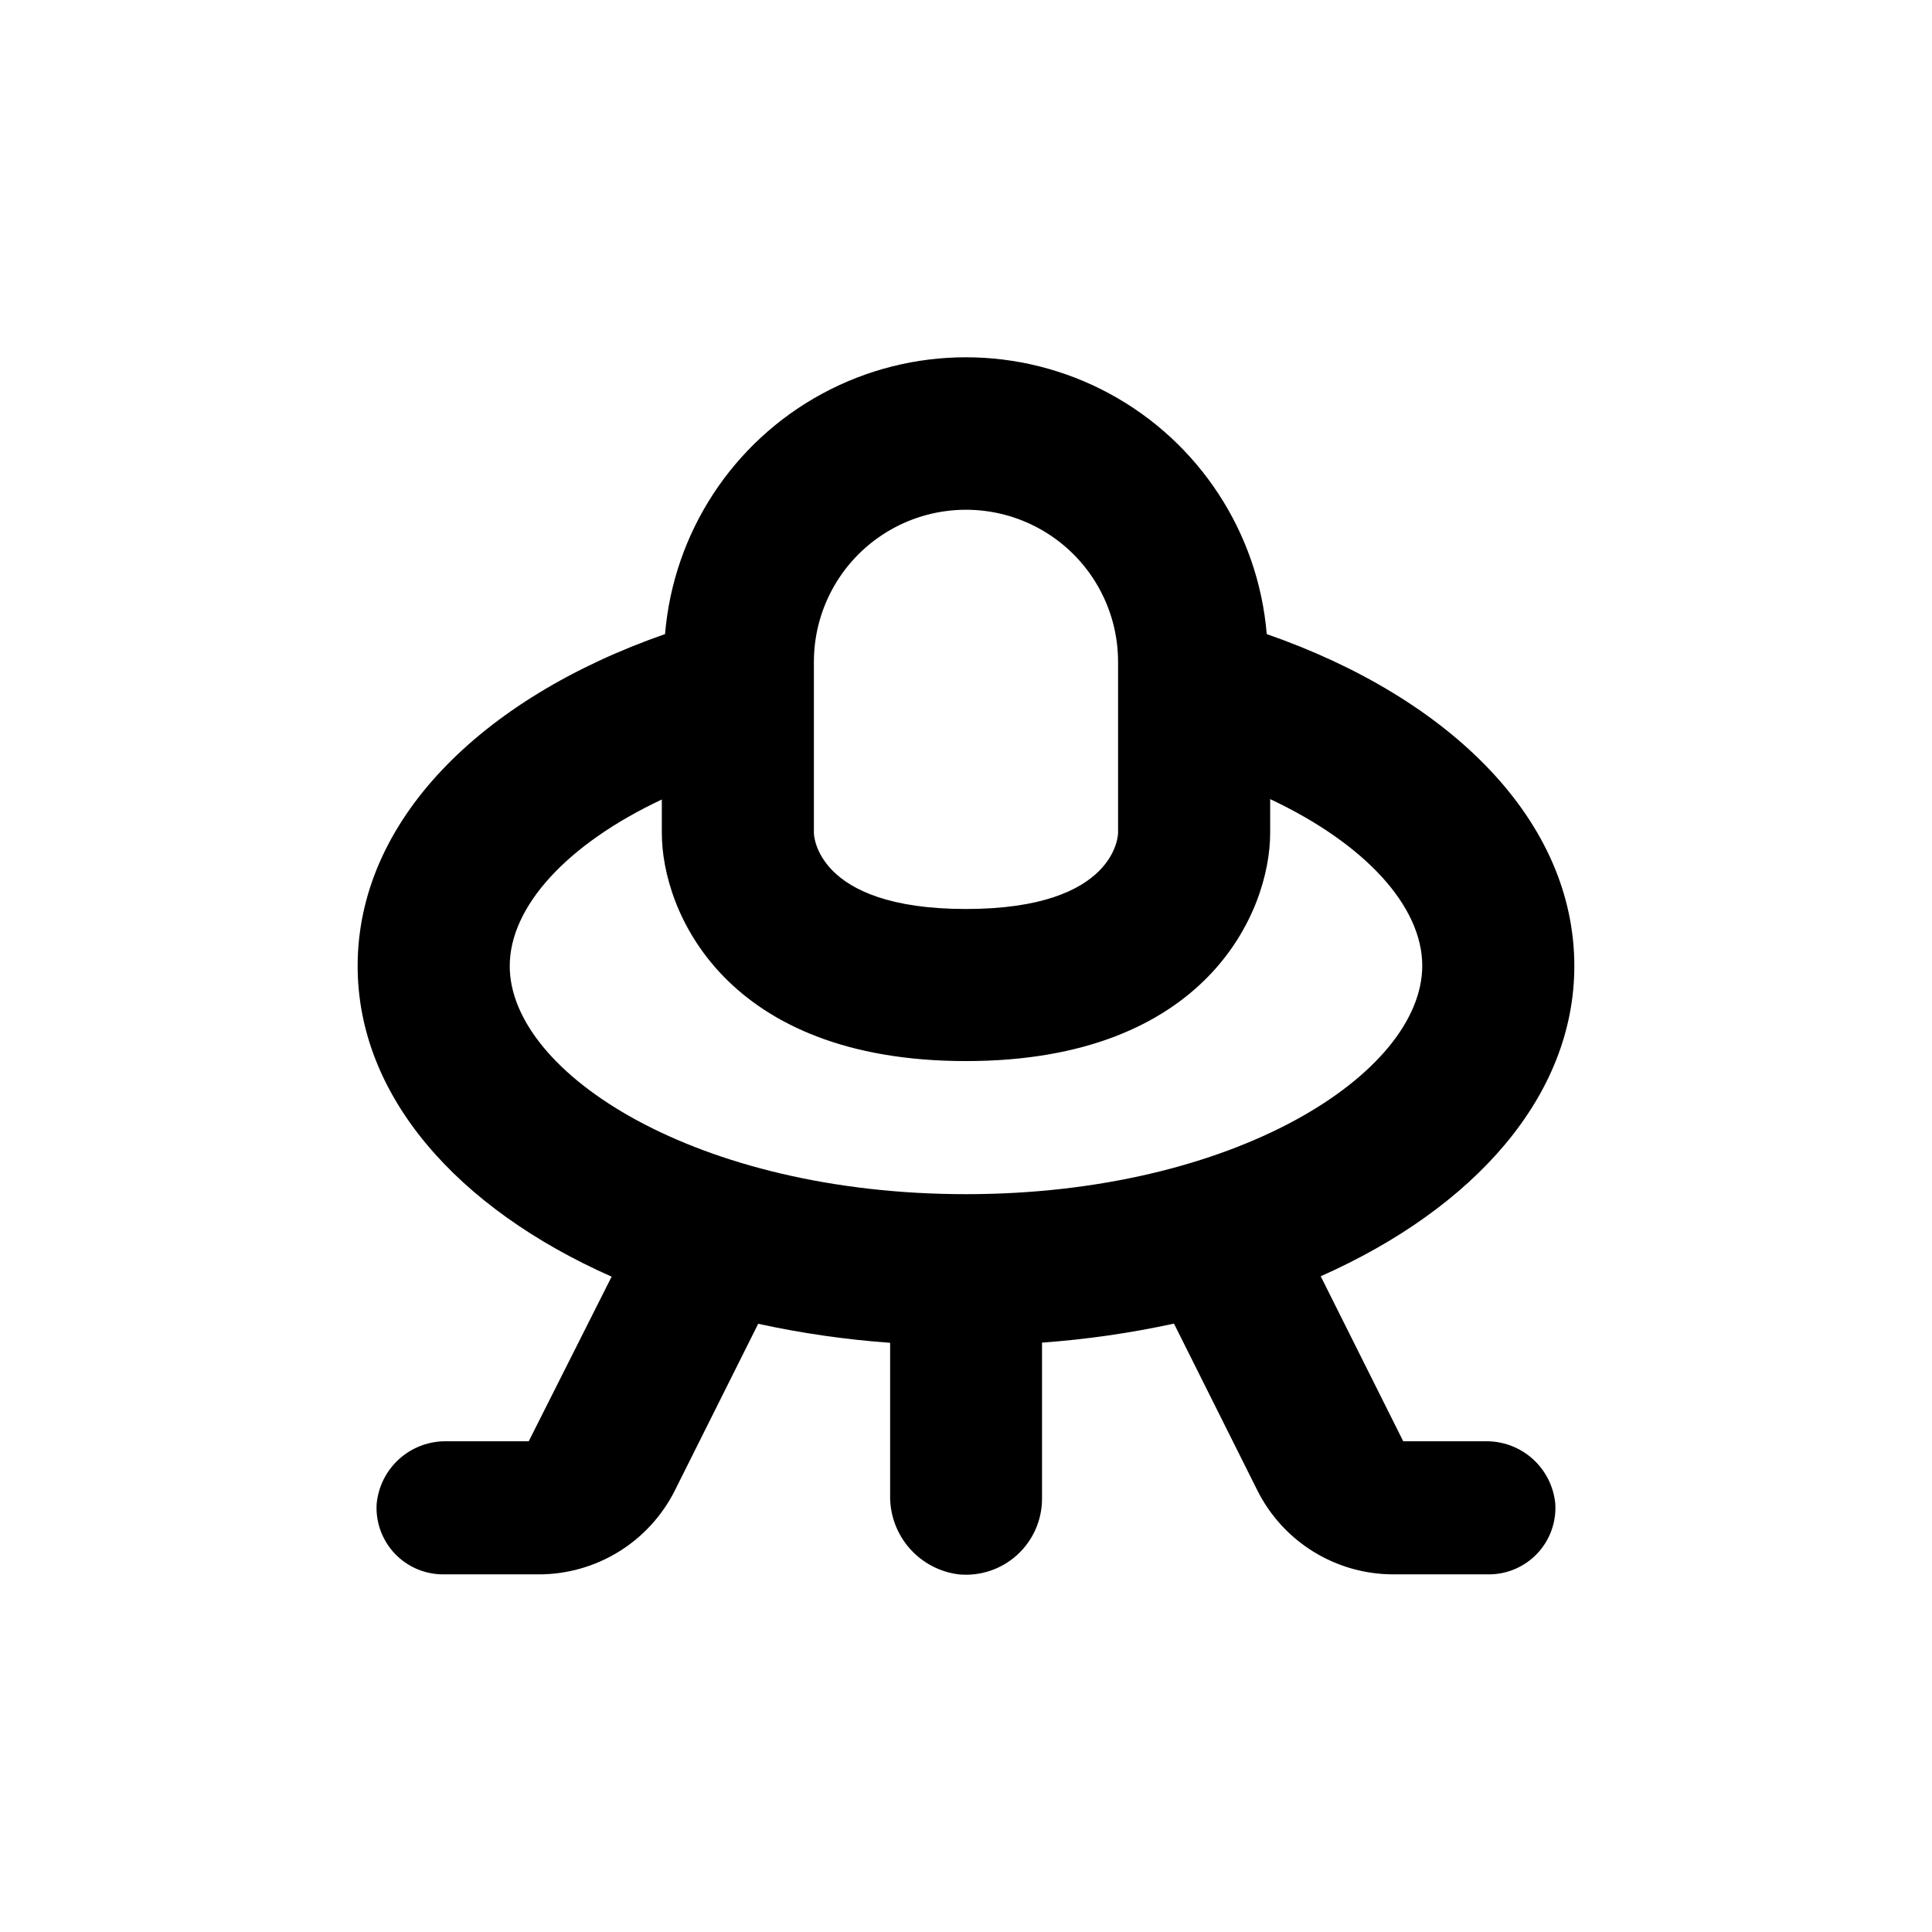
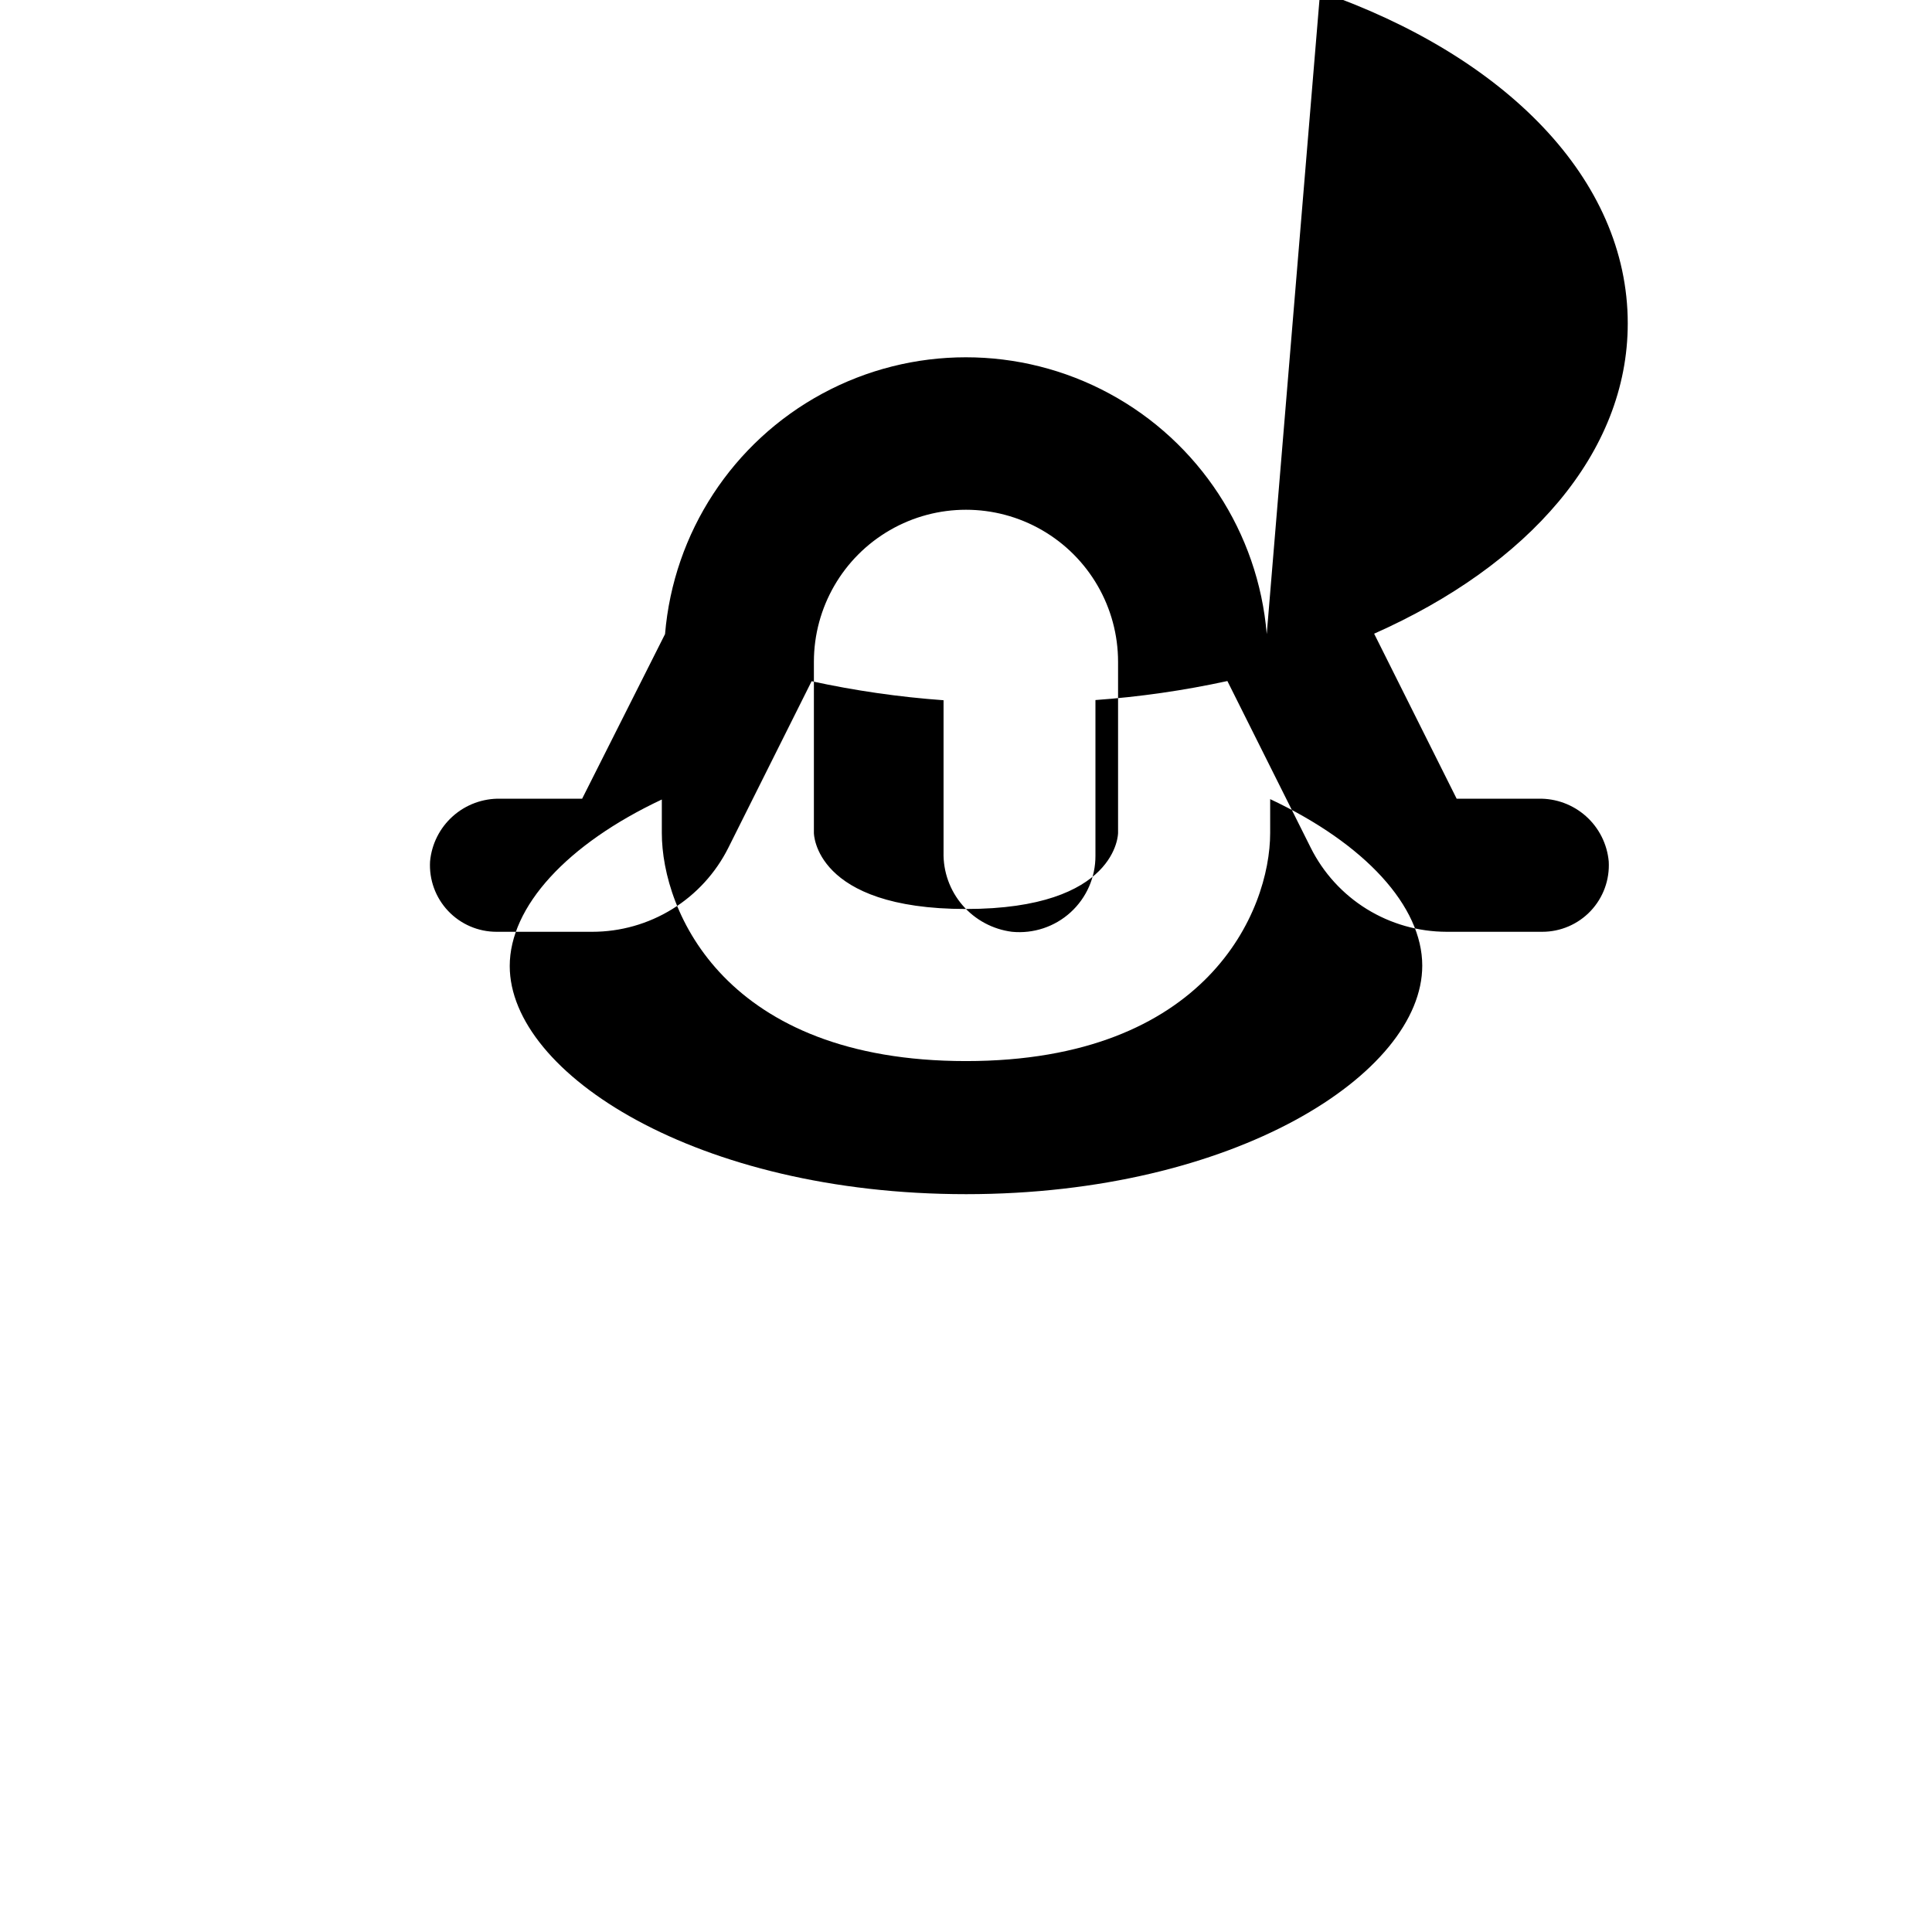
<svg xmlns="http://www.w3.org/2000/svg" fill="#000000" width="800px" height="800px" version="1.1" viewBox="144 144 512 512">
-   <path d="m479.7 312.04c-2.246-26.91-17.914-50.871-41.664-63.719s-52.379-12.848-76.129 0-39.418 36.809-41.664 63.719c-48.973 17.078-81.465 49.625-81.465 87.965 0 34.41 26.348 64.184 67.309 82.324l-21.969 43.625h-21.664c-4.633-0.105-9.137 1.551-12.598 4.637-3.461 3.086-5.621 7.371-6.043 11.992-0.277 4.848 1.457 9.594 4.797 13.125 3.336 3.527 7.981 5.523 12.836 5.516h25.344c7.488 0.004 14.828-2.078 21.199-6.008 6.371-3.934 11.523-9.566 14.875-16.262l22.066-44.133c11.52 2.508 23.203 4.191 34.965 5.039v40.305c-0.117 5.129 1.672 10.121 5.023 14.012 3.348 3.891 8.02 6.398 13.113 7.047 5.676 0.555 11.32-1.32 15.535-5.16 4.219-3.844 6.609-9.289 6.582-14.992v-41.262c11.758-0.848 23.441-2.531 34.965-5.039l22.066 44.133c3.34 6.699 8.477 12.336 14.84 16.277 6.363 3.941 13.695 6.031 21.18 6.043h25.344c4.856 0.008 9.5-1.988 12.84-5.516 3.336-3.531 5.07-8.277 4.793-13.125-0.422-4.621-2.578-8.906-6.039-11.992-3.461-3.086-7.965-4.742-12.602-4.637h-21.664l-21.867-43.73c40.859-18.137 67.211-47.91 67.211-82.219 0-38.34-32.496-70.887-81.516-87.965zm-120.01 7.356c0-14.402 7.68-27.707 20.152-34.906 12.469-7.199 27.832-7.199 40.305 0 12.469 7.199 20.152 20.504 20.152 34.906v45.344s0 20.152-40.305 20.152-40.305-20.152-40.305-20.152zm40.305 141.07c-71.238 0-120.91-31.992-120.91-60.457 0-15.719 15.113-32.293 40.305-44.133v8.863c0 20.859 16.828 60.457 80.609 60.457s80.609-39.699 80.609-60.457v-8.965c25.191 11.84 40.305 28.414 40.305 44.133 0 28.566-49.676 60.559-120.91 60.559z" />
+   <path d="m479.7 312.04c-2.246-26.91-17.914-50.871-41.664-63.719s-52.379-12.848-76.129 0-39.418 36.809-41.664 63.719l-21.969 43.625h-21.664c-4.633-0.105-9.137 1.551-12.598 4.637-3.461 3.086-5.621 7.371-6.043 11.992-0.277 4.848 1.457 9.594 4.797 13.125 3.336 3.527 7.981 5.523 12.836 5.516h25.344c7.488 0.004 14.828-2.078 21.199-6.008 6.371-3.934 11.523-9.566 14.875-16.262l22.066-44.133c11.52 2.508 23.203 4.191 34.965 5.039v40.305c-0.117 5.129 1.672 10.121 5.023 14.012 3.348 3.891 8.02 6.398 13.113 7.047 5.676 0.555 11.32-1.32 15.535-5.16 4.219-3.844 6.609-9.289 6.582-14.992v-41.262c11.758-0.848 23.441-2.531 34.965-5.039l22.066 44.133c3.34 6.699 8.477 12.336 14.84 16.277 6.363 3.941 13.695 6.031 21.18 6.043h25.344c4.856 0.008 9.5-1.988 12.84-5.516 3.336-3.531 5.07-8.277 4.793-13.125-0.422-4.621-2.578-8.906-6.039-11.992-3.461-3.086-7.965-4.742-12.602-4.637h-21.664l-21.867-43.73c40.859-18.137 67.211-47.91 67.211-82.219 0-38.34-32.496-70.887-81.516-87.965zm-120.01 7.356c0-14.402 7.68-27.707 20.152-34.906 12.469-7.199 27.832-7.199 40.305 0 12.469 7.199 20.152 20.504 20.152 34.906v45.344s0 20.152-40.305 20.152-40.305-20.152-40.305-20.152zm40.305 141.07c-71.238 0-120.91-31.992-120.91-60.457 0-15.719 15.113-32.293 40.305-44.133v8.863c0 20.859 16.828 60.457 80.609 60.457s80.609-39.699 80.609-60.457v-8.965c25.191 11.84 40.305 28.414 40.305 44.133 0 28.566-49.676 60.559-120.91 60.559z" />
</svg>